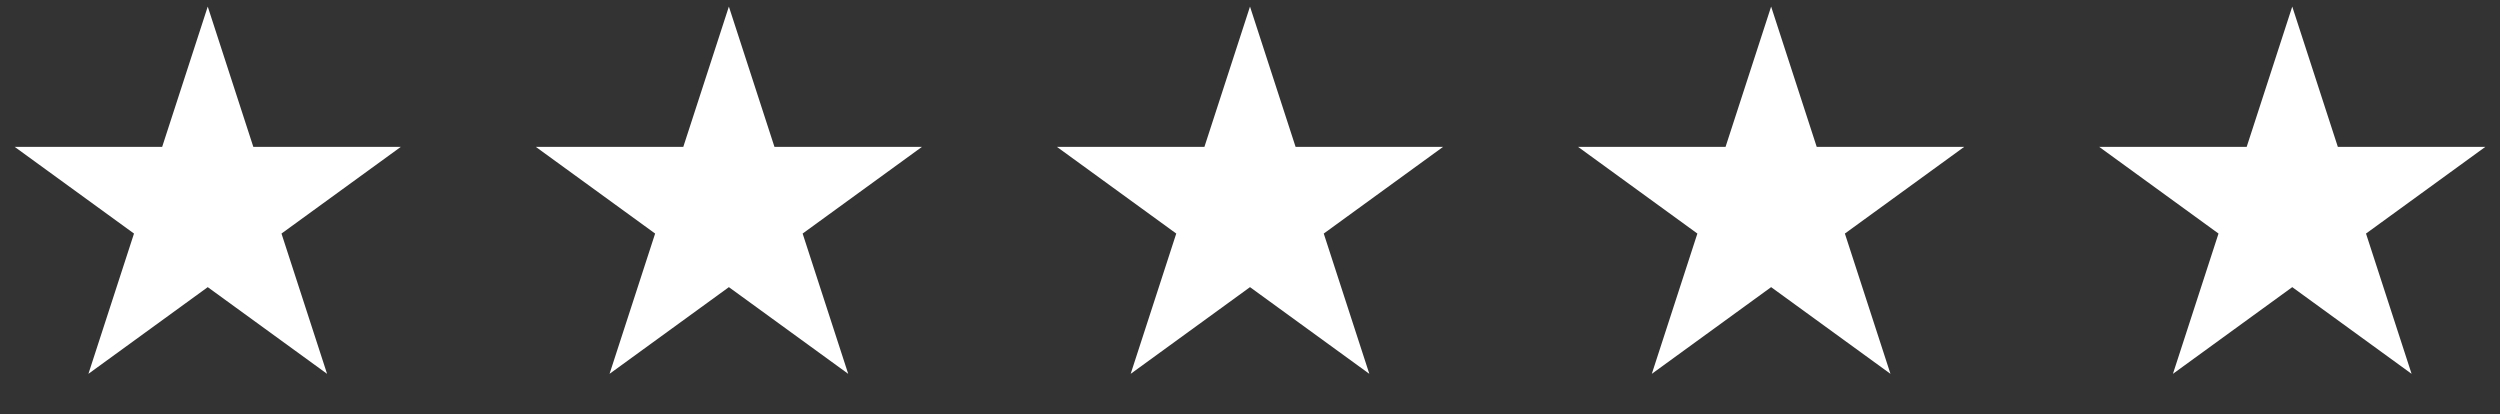
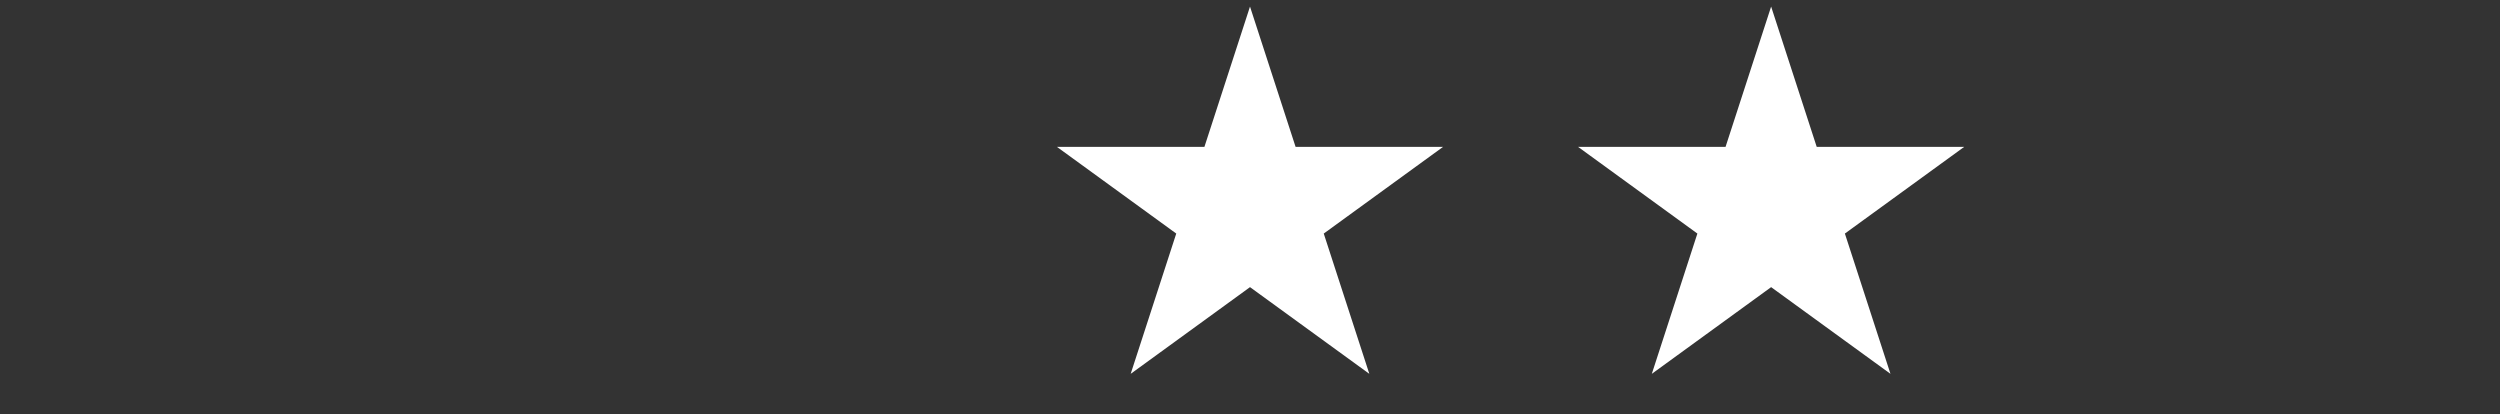
<svg xmlns="http://www.w3.org/2000/svg" fill="none" viewBox="0 0 314 52" height="52" width="314">
  <rect x="0" y="0" width="314" height="52" fill="#333333" stroke="none" />
-   <path fill="white" d="M26.093 0.827L31.817 18.446H50.343L35.355 29.335L41.08 46.954L26.093 36.065L11.105 46.954L16.83 29.335L1.843 18.446H20.368L26.093 0.827Z" />
-   <path fill="white" d="M91.547 0.827L97.272 18.446H115.797L100.81 29.335L106.534 46.954L91.547 36.065L76.559 46.954L82.284 29.335L67.297 18.446H85.822L91.547 0.827Z" />
  <path fill="white" d="M157 0.827L162.725 18.446H181.25L166.263 29.335L171.987 46.954L157 36.065L142.013 46.954L147.737 29.335L132.75 18.446H151.275L157 0.827Z" />
  <path fill="white" d="M222.454 0.827L228.179 18.446H246.704L231.717 29.335L237.442 46.954L222.454 36.065L207.467 46.954L213.191 29.335L198.204 18.446H216.729L222.454 0.827Z" />
-   <path fill="white" d="M287.907 0.827L293.632 18.446H312.157L297.17 29.335L302.895 46.954L287.907 36.065L272.92 46.954L278.645 29.335L263.657 18.446H282.183L287.907 0.827Z" />
</svg>